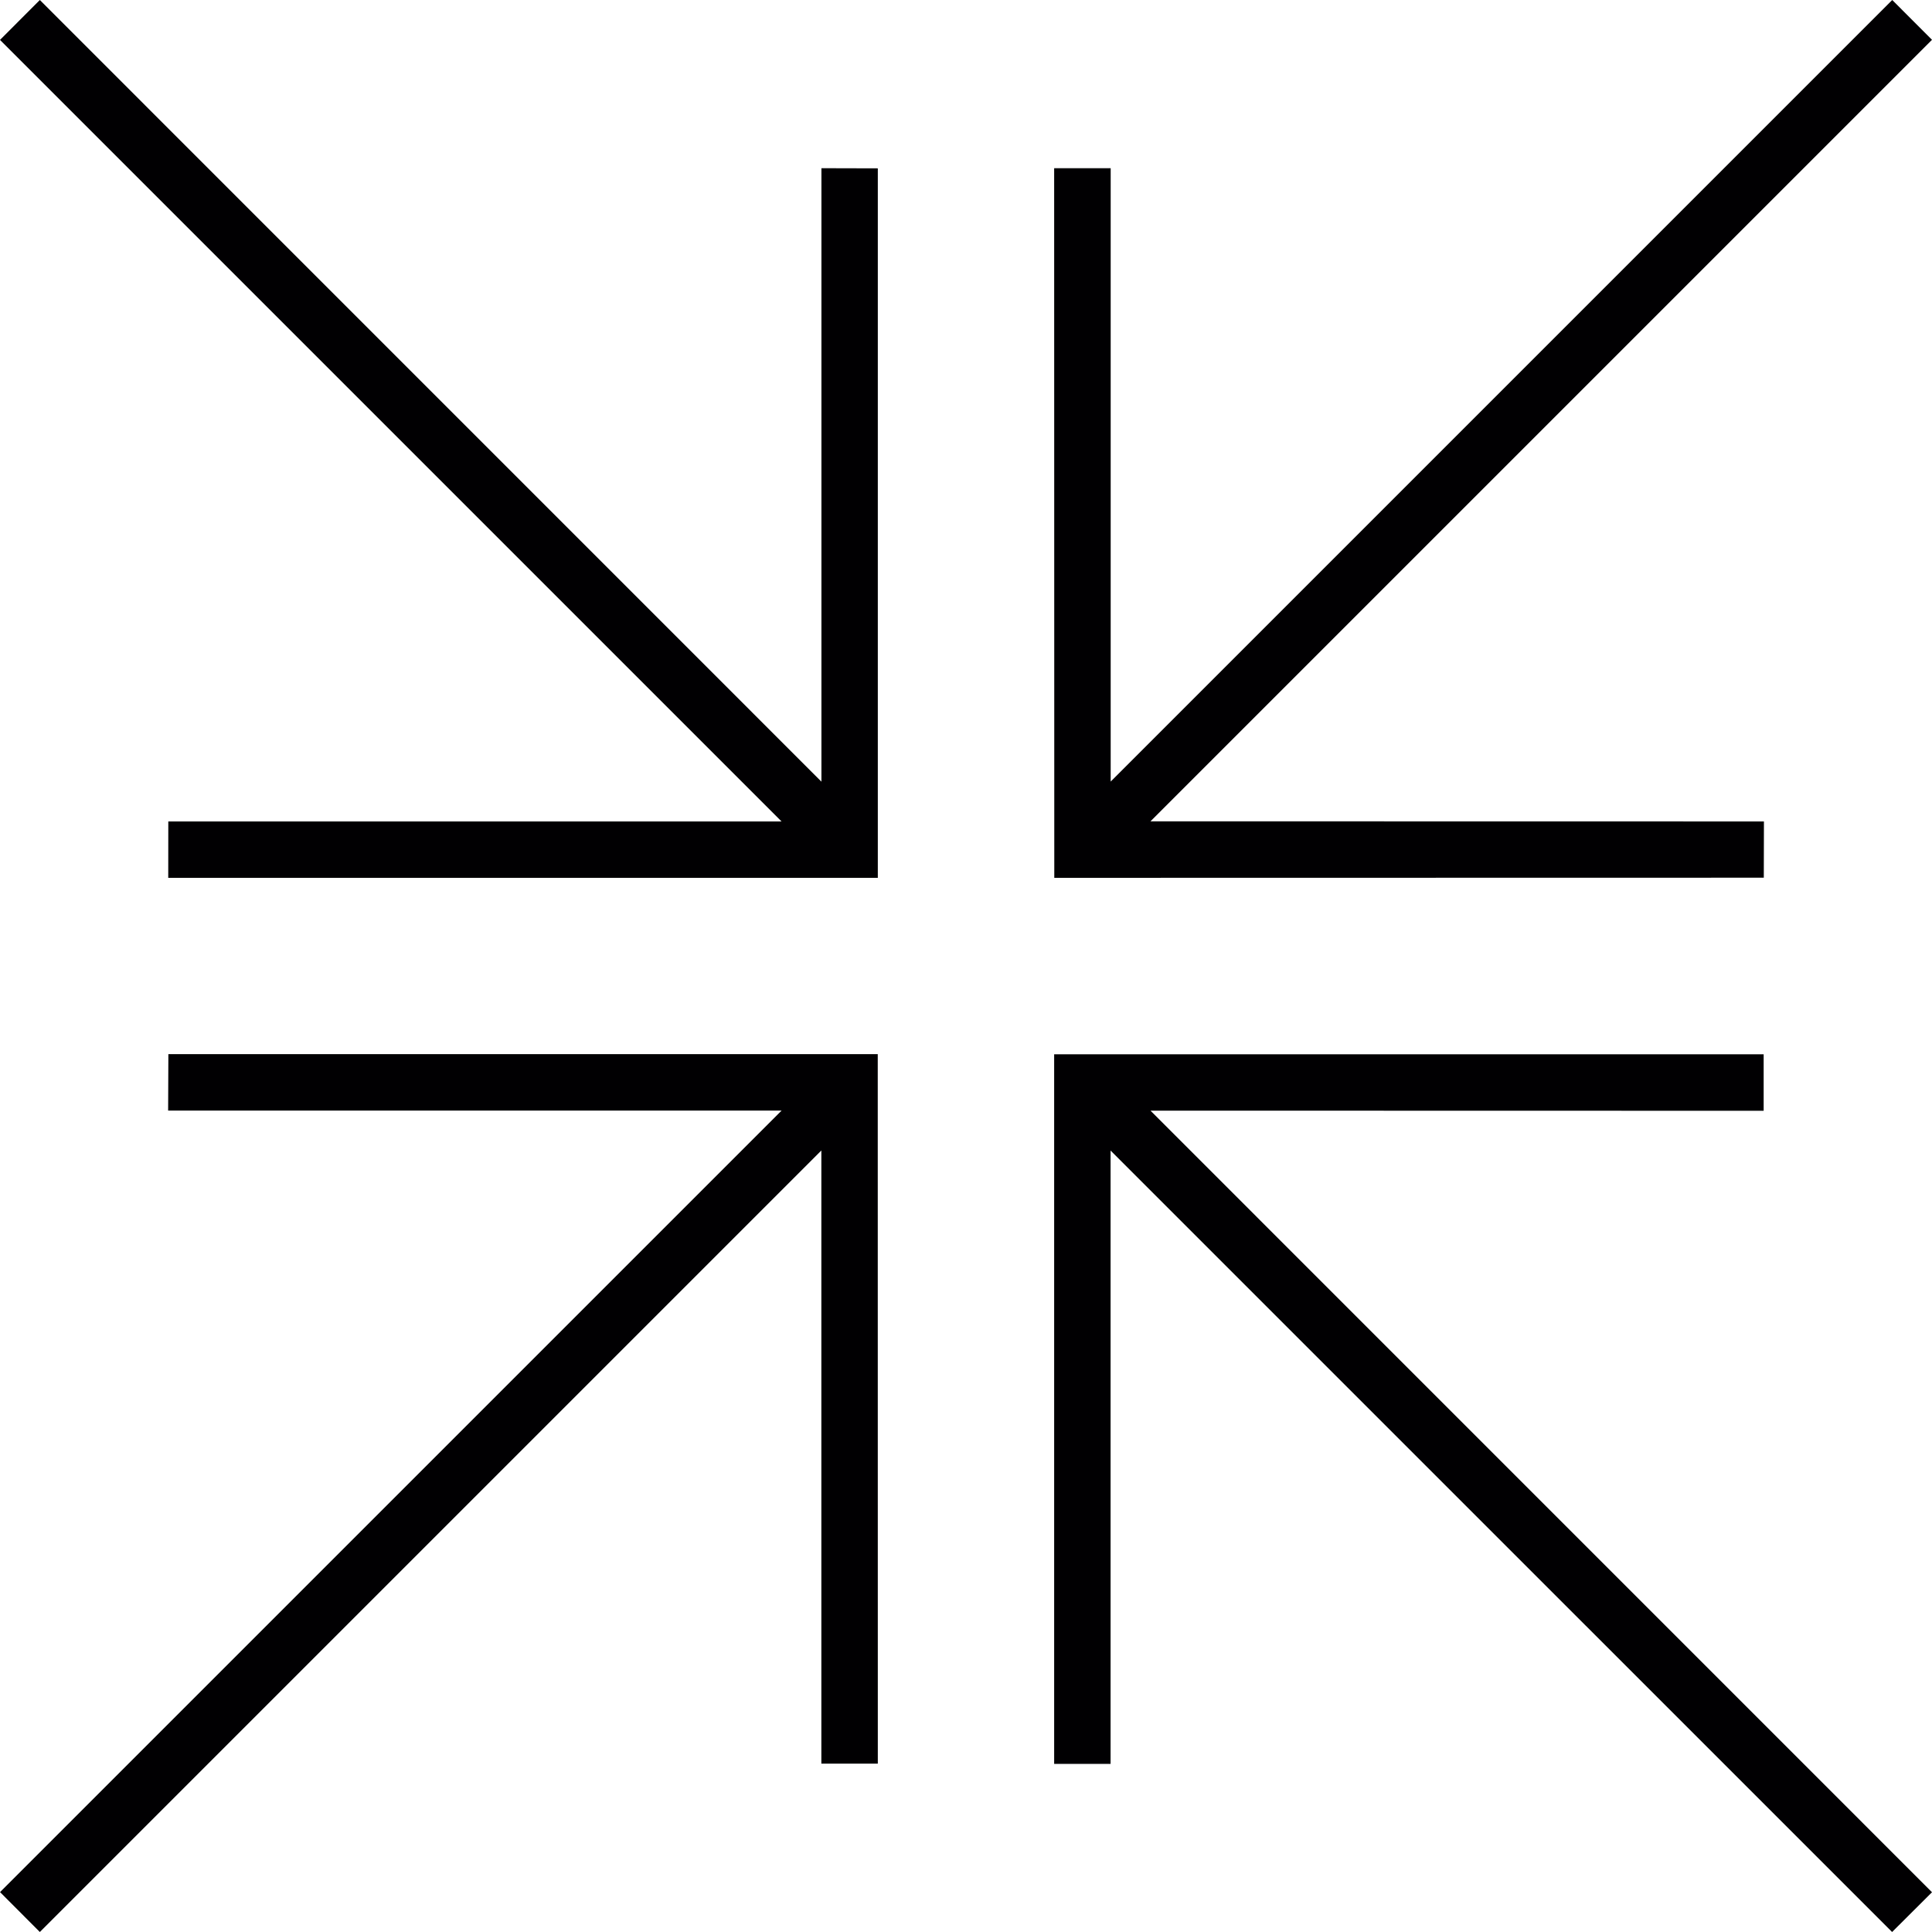
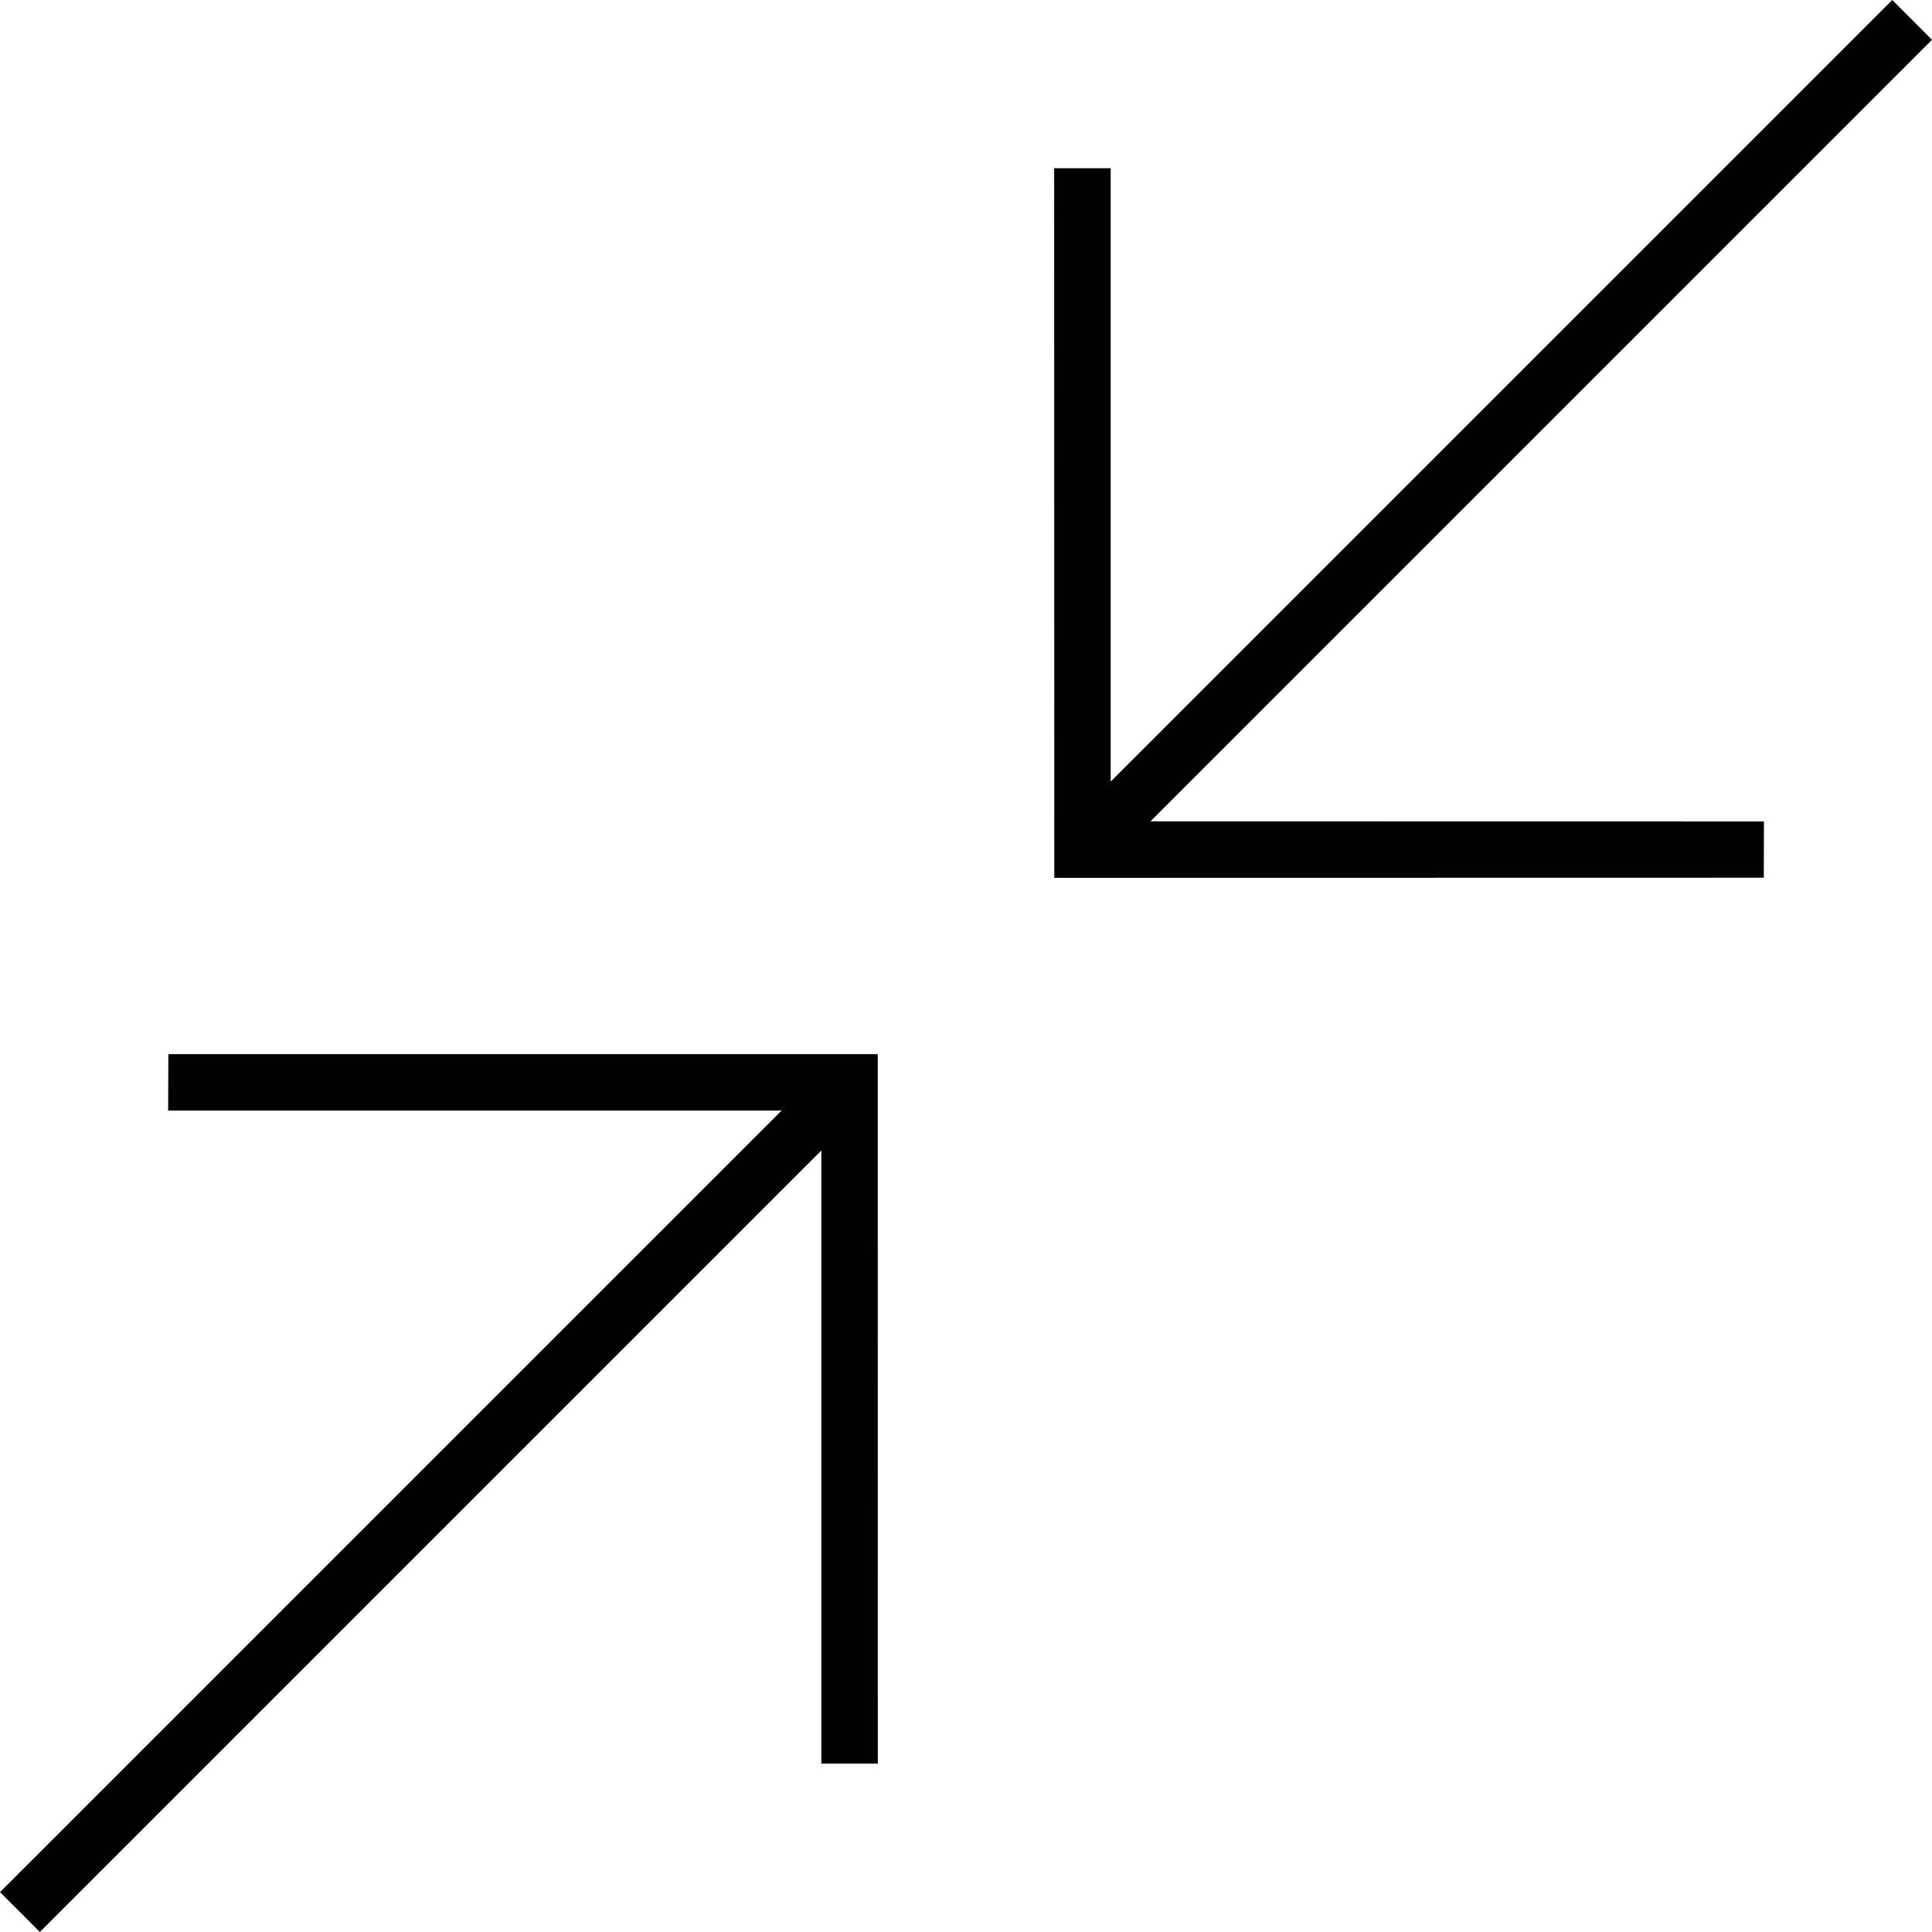
<svg xmlns="http://www.w3.org/2000/svg" version="1.1" id="Capa_1" x="0px" y="0px" viewBox="0 0 202.205 202.205" style="enable-background:new 0 0 202.205 202.205;" xml:space="preserve">
  <g>
    <g>
      <polygon style="fill:#010002;" points="184.601,91.862 184.615,85.971 120.41,85.96 202.205,4.166 198.043,0 116.245,81.798     116.245,17.604 110.329,17.604 110.343,91.876   " />
      <polygon style="fill:#010002;" points="17.622,110.329 17.597,116.234 81.802,116.234 0.004,198.029 4.169,202.205 85.964,120.41     85.964,184.586 91.873,184.586 91.866,110.329   " />
-       <polygon style="fill:#010002;" points="184.586,116.255 184.586,110.343 110.329,110.343 110.329,184.611 116.234,184.611     116.234,120.418 198.029,202.205 202.205,198.043 120.41,116.241   " />
-       <polygon style="fill:#010002;" points="85.971,81.809 4.169,0 0,4.177 81.795,85.971 17.615,85.971 17.608,91.876 91.873,91.876     91.873,17.619 85.971,17.604   " />
    </g>
  </g>
  <g>
</g>
  <g>
</g>
  <g>
</g>
  <g>
</g>
  <g>
</g>
  <g>
</g>
  <g>
</g>
  <g>
</g>
  <g>
</g>
  <g>
</g>
  <g>
</g>
  <g>
</g>
  <g>
</g>
  <g>
</g>
  <g>
</g>
</svg>